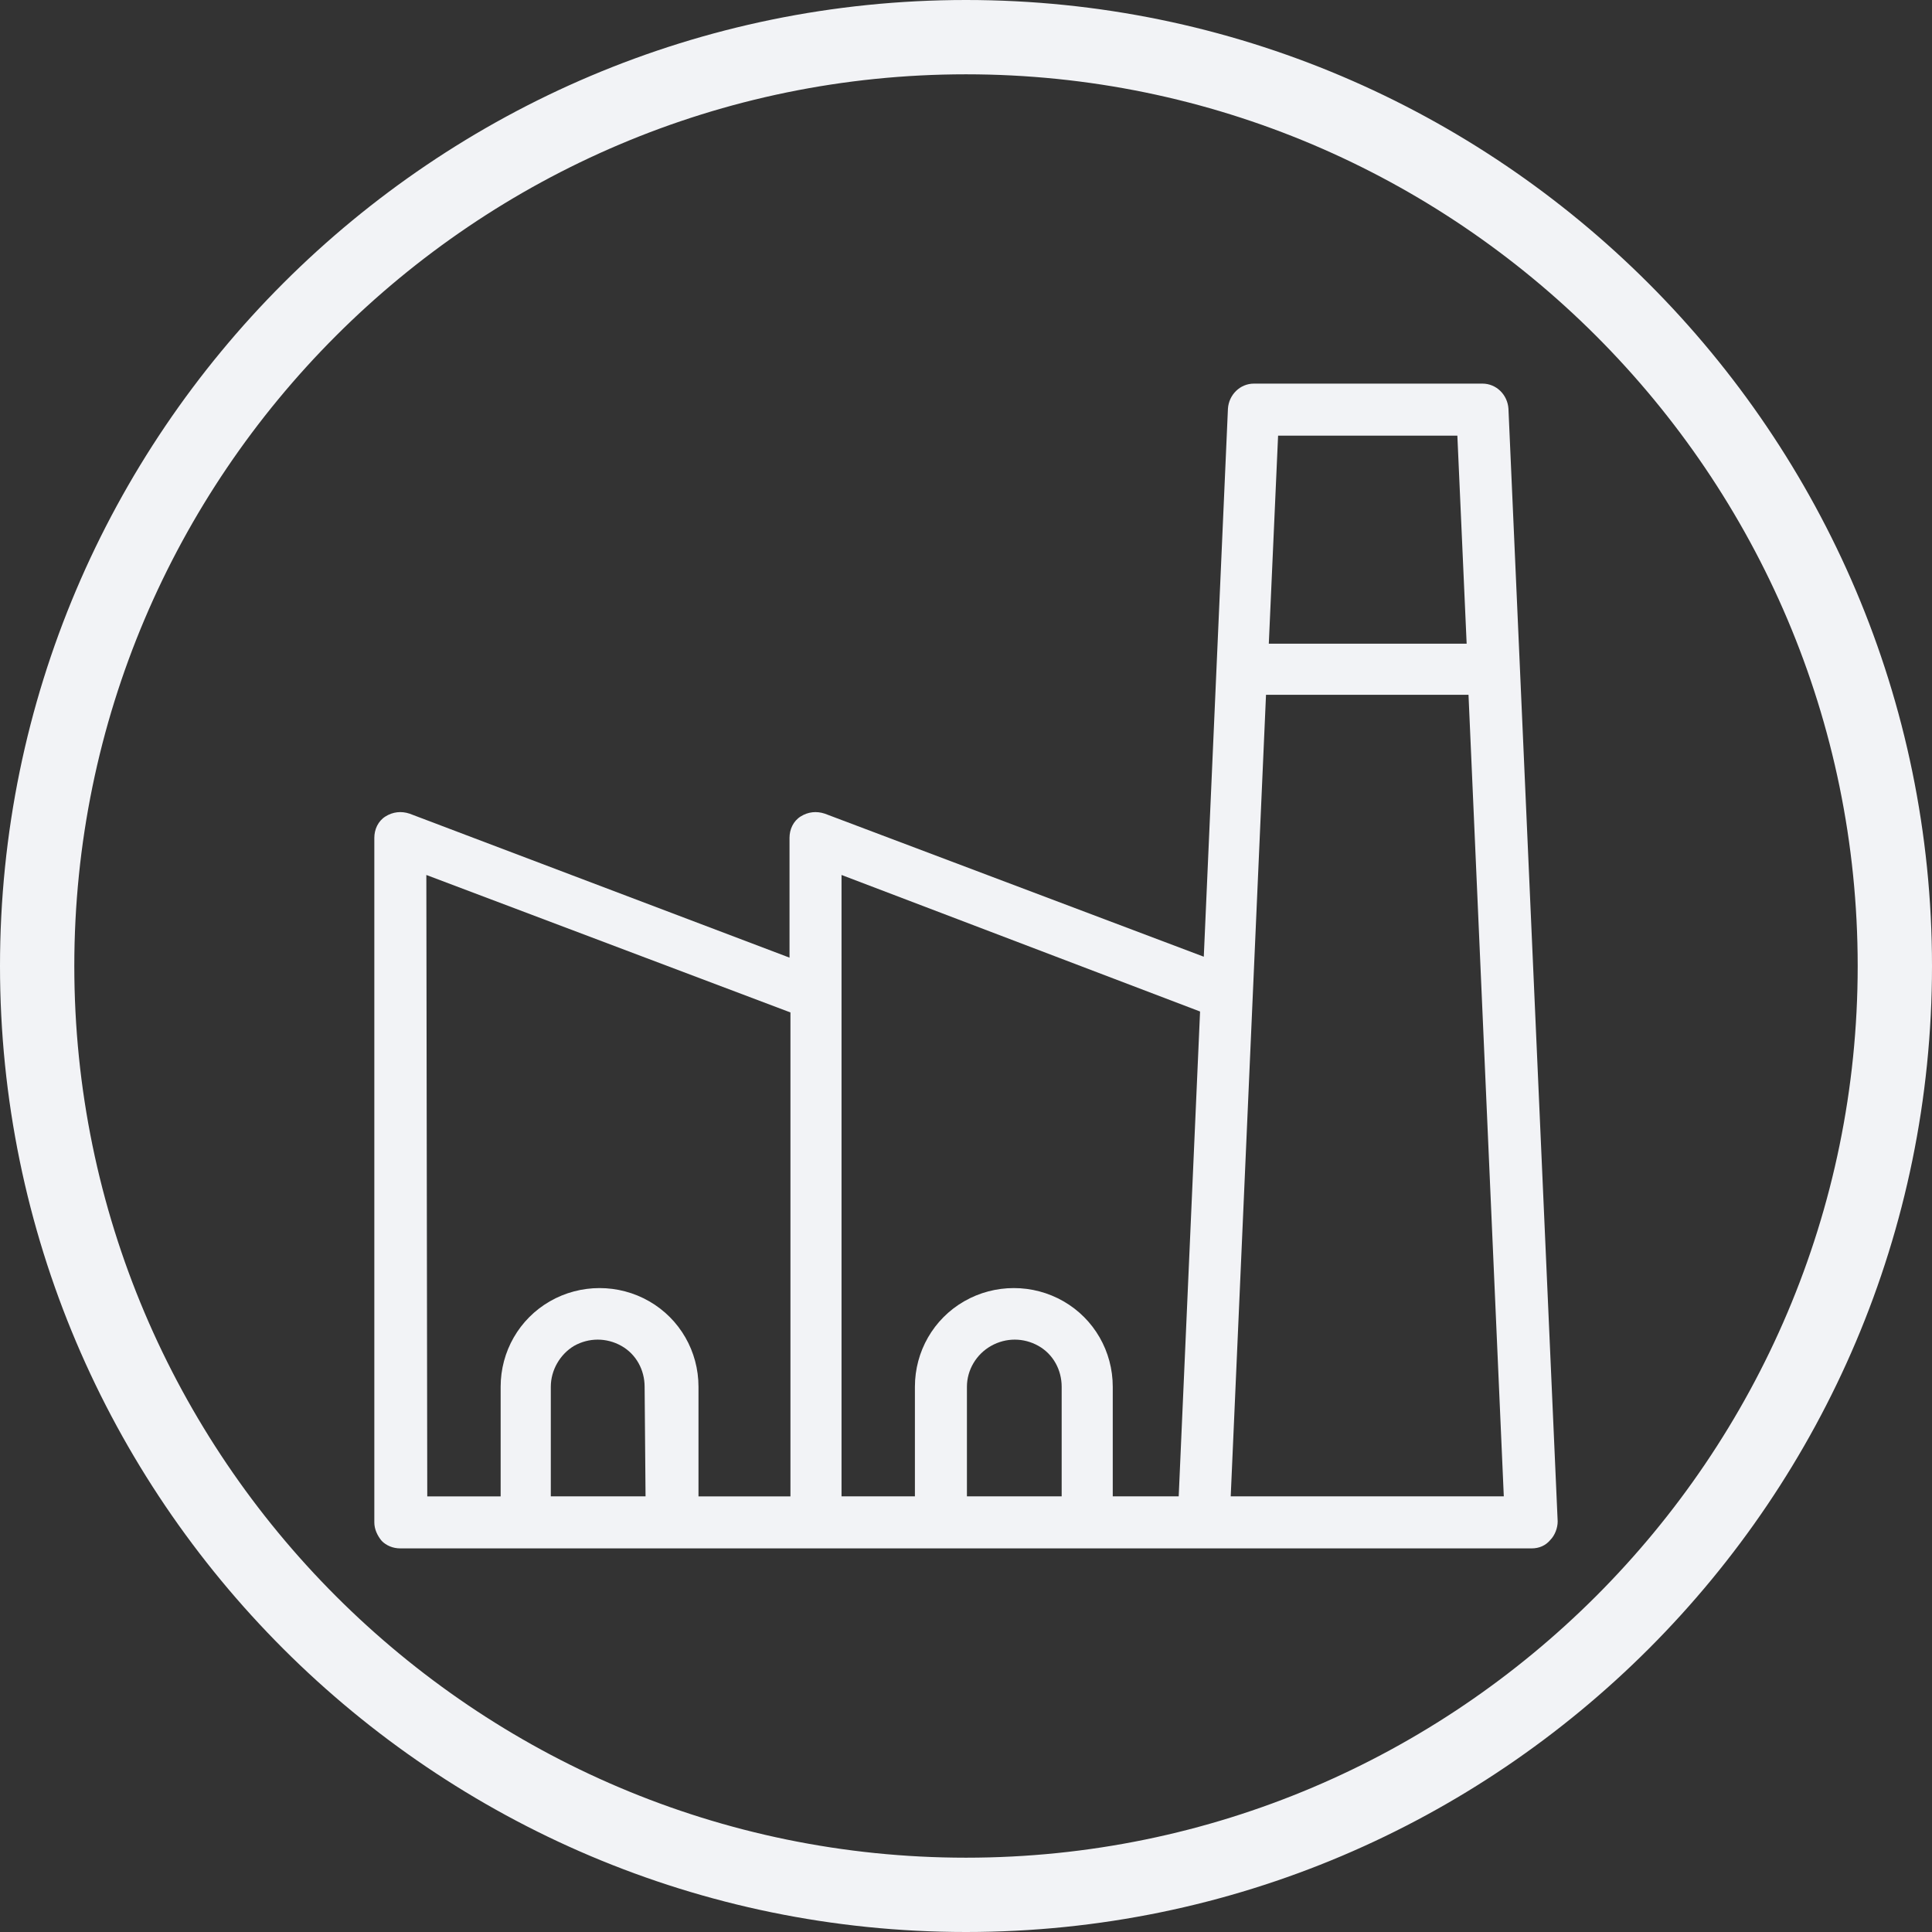
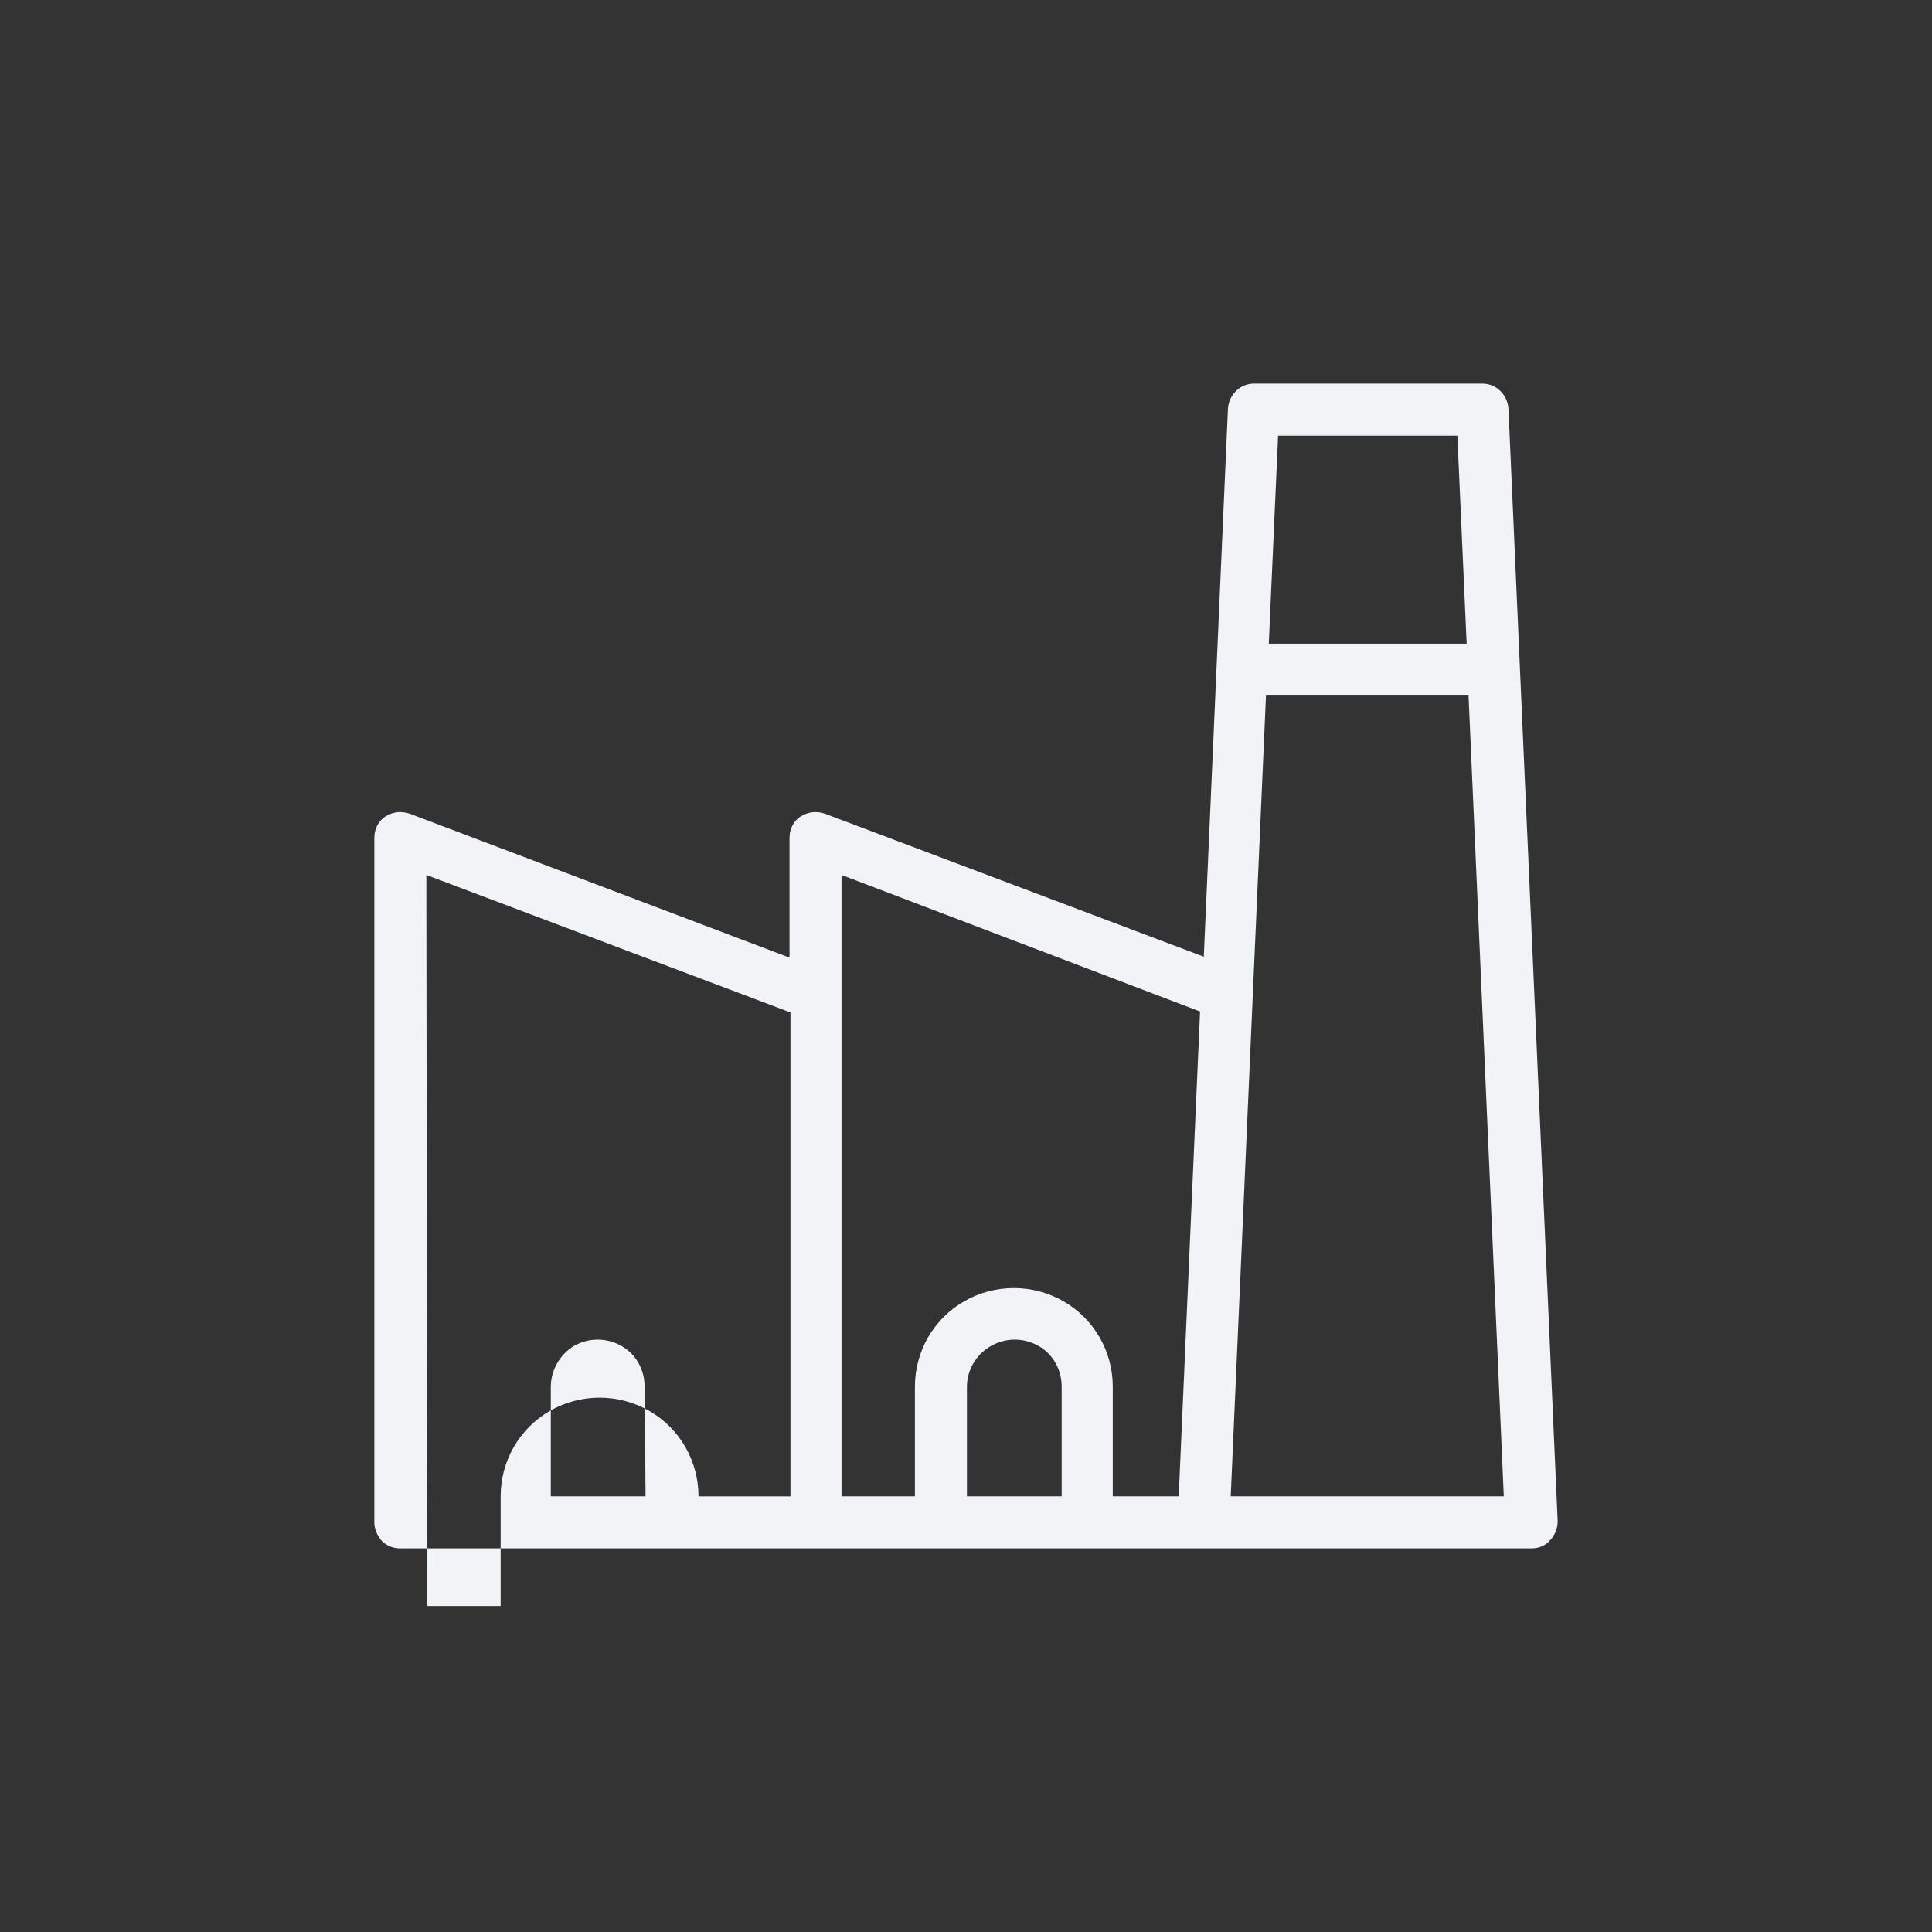
<svg xmlns="http://www.w3.org/2000/svg" version="1.1" id="icons" x="0px" y="0px" viewBox="0 0 208 208" enable-background="new 0 0 208 208" xml:space="preserve">
  <rect x="0" y="0" width="208" height="208" fill="#333333" stroke="none" />
-   <path fill="#F2F3F6" d="M104,208C46.7,208,0,161.4,0,104S46.7,0,104,0s104,46.7,104,104S161.4,208,104,208z M104,8  C51.1,8,8,51.1,8,104s43.1,96,96,96s96-43.1,96-96S156.9,8,104,8z" />
-   <path fill="#F2F3F6" d="M167.7,163.8L162.4,44c-0.1-1.5-1.3-2.7-2.8-2.7h-24.6c-1.5,0-2.7,1.2-2.8,2.7l-2.6,59L88.8,87.6  c-0.9-0.3-1.8-0.2-2.6,0.3S85,89.3,85,90.2v12.9L44.1,87.6c-0.9-0.3-1.8-0.2-2.6,0.3c-0.8,0.5-1.2,1.4-1.2,2.3v73.7  c0,0.7,0.3,1.4,0.8,2c0.5,0.5,1.2,0.8,2,0.8h121.8c0.8,0,1.5-0.3,2-0.9C167.4,165.3,167.7,164.5,167.7,163.8L167.7,163.8  L167.7,163.8z M45.9,94.2L85.1,109v52.1h-9.9v-11.8c0-3.8-2-7.3-5.3-9.2c-3.3-1.9-7.4-1.9-10.7,0c-3.3,1.9-5.3,5.4-5.3,9.2v11.8  h-7.9L45.9,94.2L45.9,94.2z M69.5,161.1H59.3v-11.8c0-1.8,1-3.5,2.5-4.4c1.6-0.9,3.5-0.9,5.1,0c1.6,0.9,2.5,2.6,2.5,4.4L69.5,161.1  L69.5,161.1z M156.9,46.9l1,22.4h-21.3l1-22.4L156.9,46.9L156.9,46.9z M90.6,94.2l38.6,14.7l-2.3,52.2h-7.1v-11.8  c0-3.8-2-7.3-5.3-9.2c-3.3-1.9-7.4-1.9-10.7,0s-5.3,5.4-5.3,9.2v11.8h-7.9L90.6,94.2L90.6,94.2z M114.3,161.1h-10.2v-11.8  c0-1.8,1-3.5,2.6-4.4c1.6-0.9,3.5-0.9,5.1,0c1.6,0.9,2.5,2.6,2.5,4.4C114.3,149.3,114.3,161.1,114.3,161.1z M133.2,161.1h-0.7  l3.8-86.3h21.8l3.8,86.3H133.2L133.2,161.1z" />
+   <path fill="#F2F3F6" d="M167.7,163.8L162.4,44c-0.1-1.5-1.3-2.7-2.8-2.7h-24.6c-1.5,0-2.7,1.2-2.8,2.7l-2.6,59L88.8,87.6  c-0.9-0.3-1.8-0.2-2.6,0.3S85,89.3,85,90.2v12.9L44.1,87.6c-0.9-0.3-1.8-0.2-2.6,0.3c-0.8,0.5-1.2,1.4-1.2,2.3v73.7  c0,0.7,0.3,1.4,0.8,2c0.5,0.5,1.2,0.8,2,0.8h121.8c0.8,0,1.5-0.3,2-0.9C167.4,165.3,167.7,164.5,167.7,163.8L167.7,163.8  L167.7,163.8z M45.9,94.2L85.1,109v52.1h-9.9c0-3.8-2-7.3-5.3-9.2c-3.3-1.9-7.4-1.9-10.7,0c-3.3,1.9-5.3,5.4-5.3,9.2v11.8  h-7.9L45.9,94.2L45.9,94.2z M69.5,161.1H59.3v-11.8c0-1.8,1-3.5,2.5-4.4c1.6-0.9,3.5-0.9,5.1,0c1.6,0.9,2.5,2.6,2.5,4.4L69.5,161.1  L69.5,161.1z M156.9,46.9l1,22.4h-21.3l1-22.4L156.9,46.9L156.9,46.9z M90.6,94.2l38.6,14.7l-2.3,52.2h-7.1v-11.8  c0-3.8-2-7.3-5.3-9.2c-3.3-1.9-7.4-1.9-10.7,0s-5.3,5.4-5.3,9.2v11.8h-7.9L90.6,94.2L90.6,94.2z M114.3,161.1h-10.2v-11.8  c0-1.8,1-3.5,2.6-4.4c1.6-0.9,3.5-0.9,5.1,0c1.6,0.9,2.5,2.6,2.5,4.4C114.3,149.3,114.3,161.1,114.3,161.1z M133.2,161.1h-0.7  l3.8-86.3h21.8l3.8,86.3H133.2L133.2,161.1z" />
</svg>